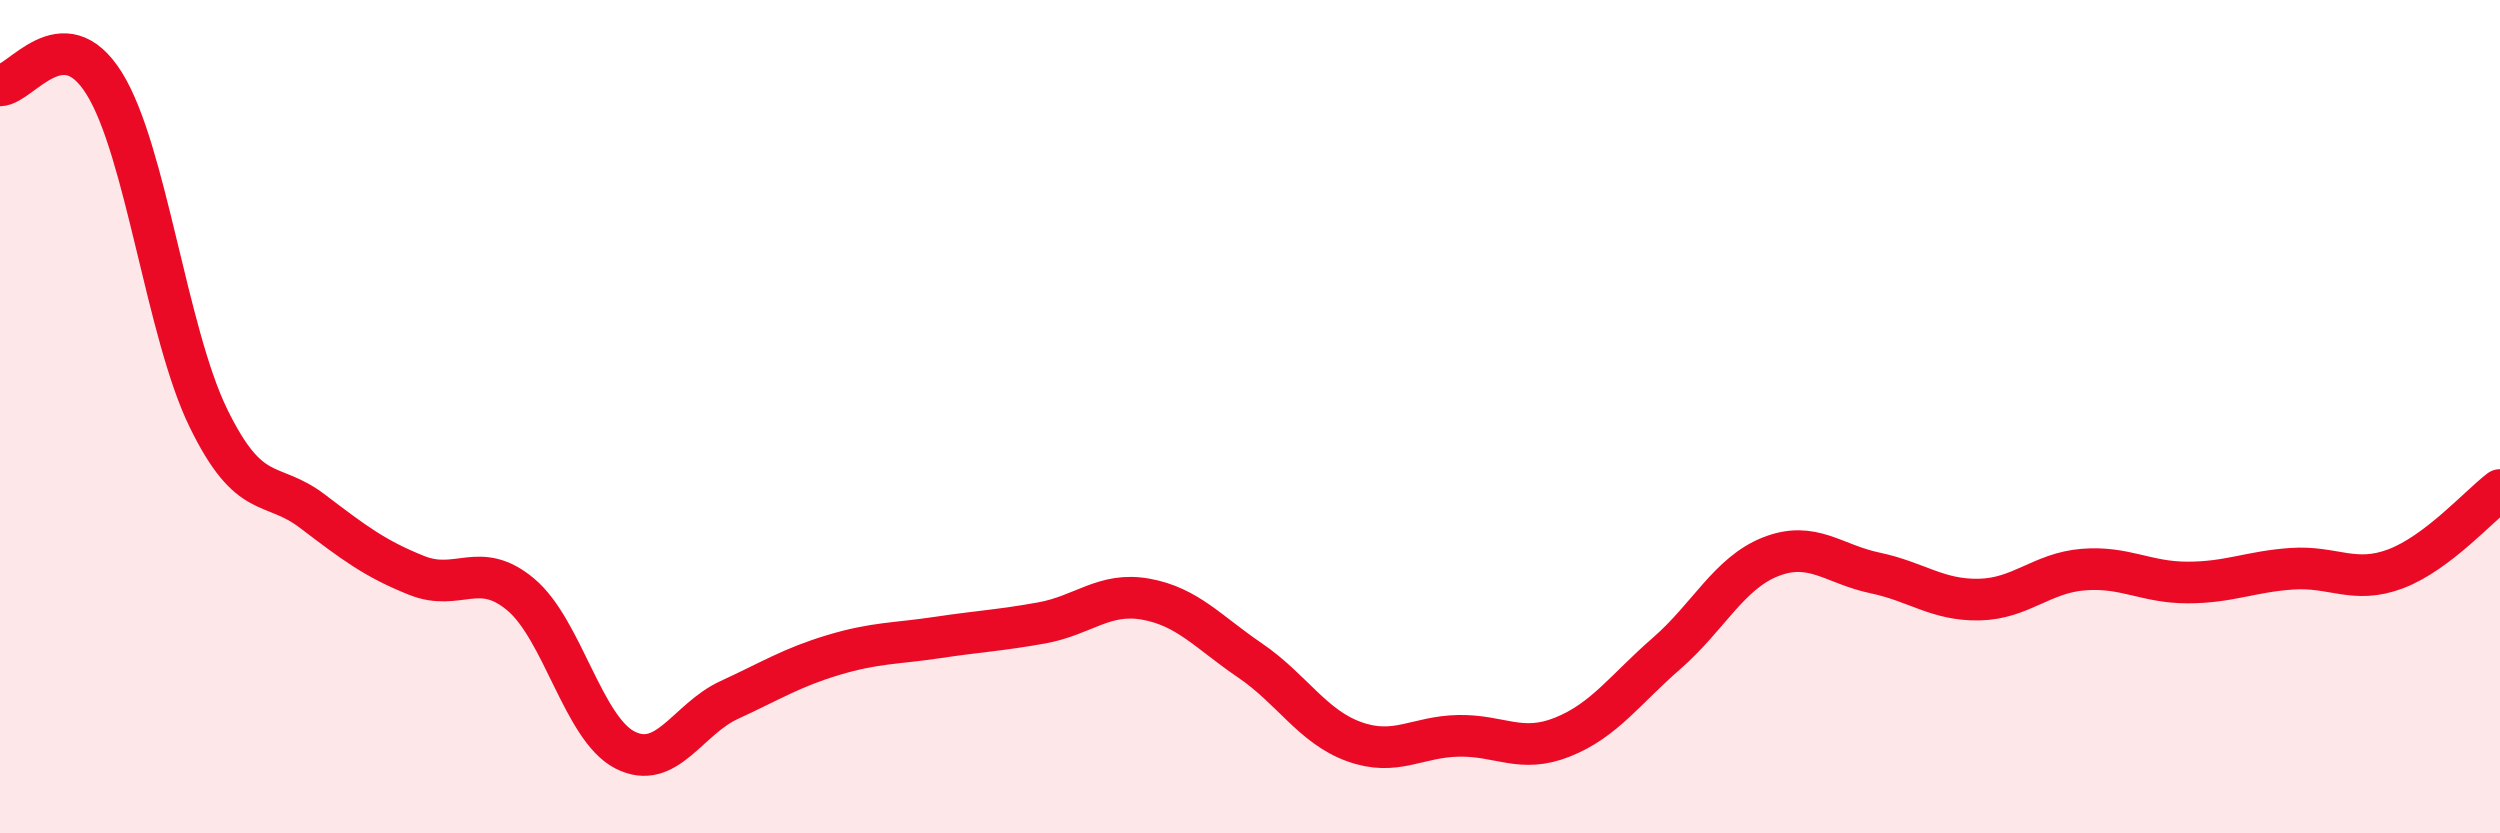
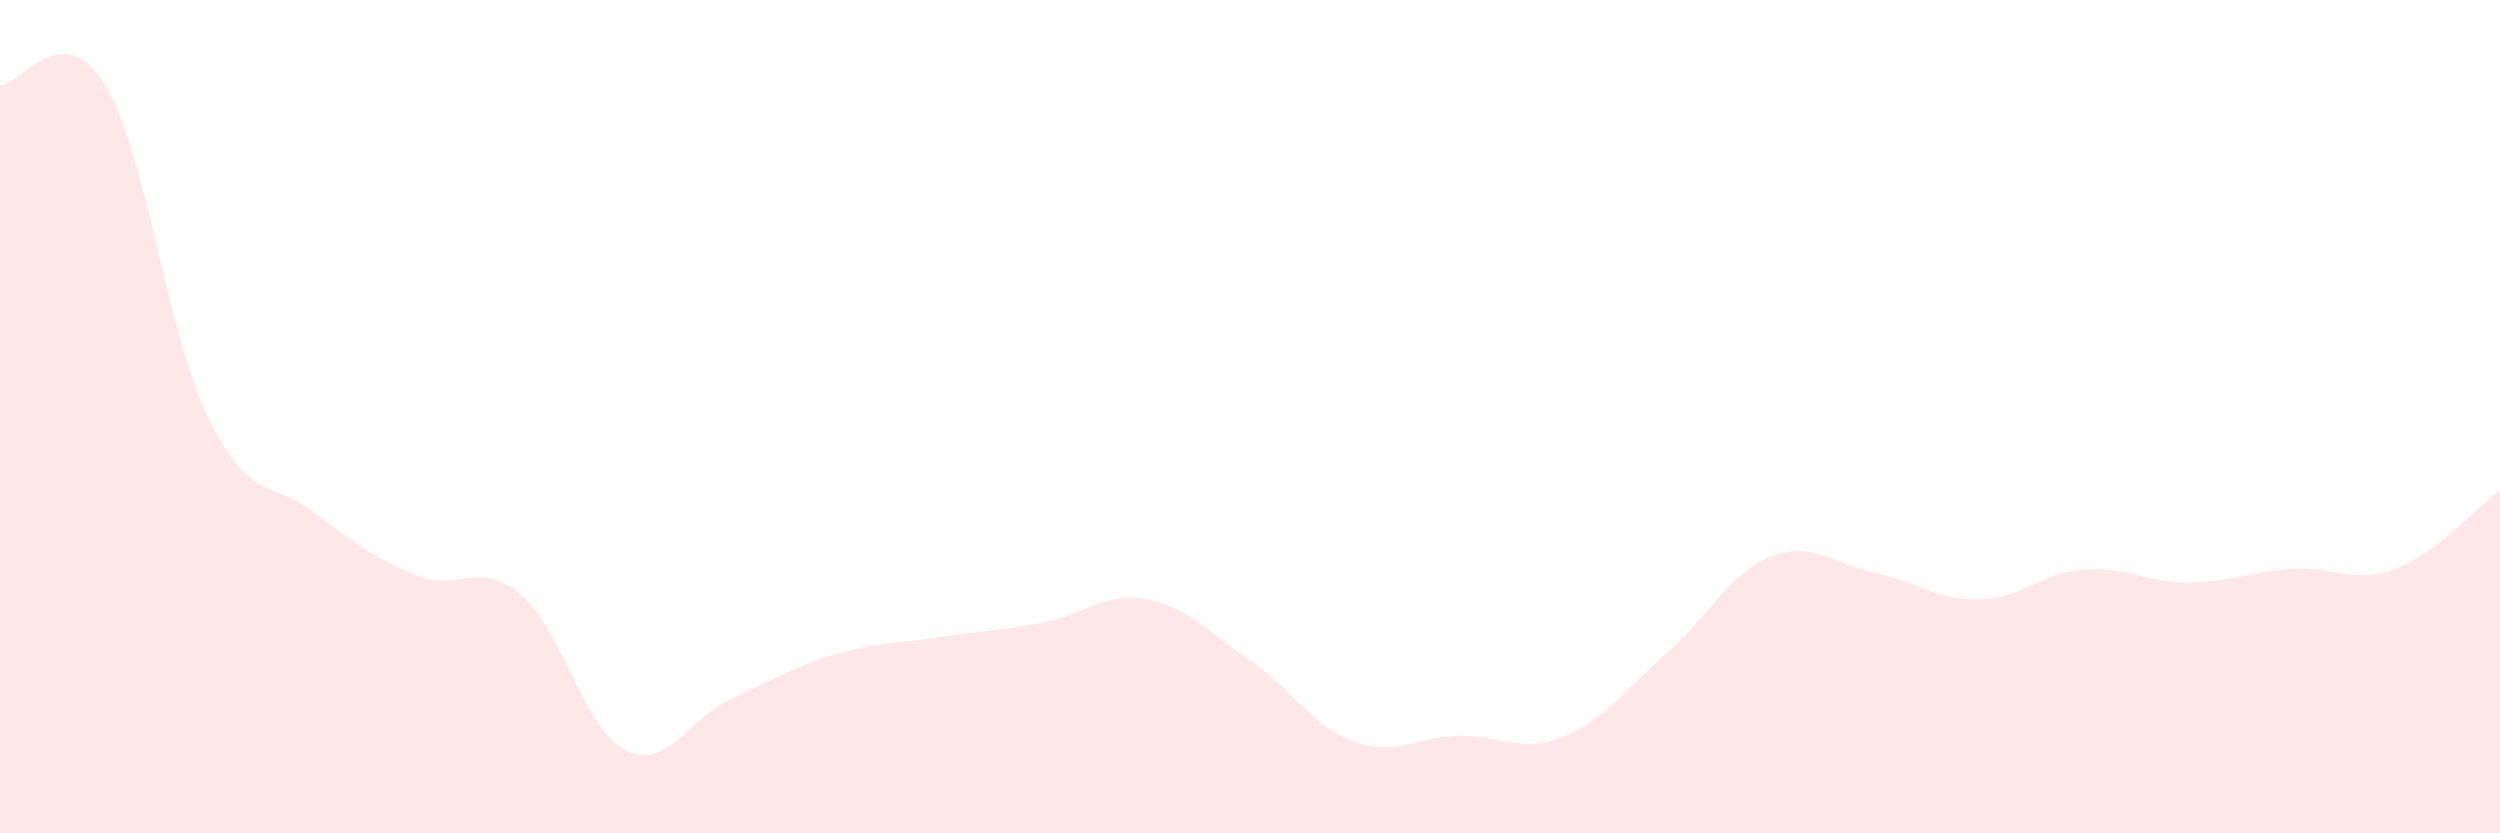
<svg xmlns="http://www.w3.org/2000/svg" width="60" height="20" viewBox="0 0 60 20">
  <path d="M 0,2.05 C 0.5,2.04 1.5,0.4 2.5,2 C 3.5,3.6 4,7.98 5,10.03 C 6,12.08 6.5,11.51 7.5,12.27 C 8.5,13.03 9,13.41 10,13.81 C 11,14.21 11.5,13.43 12.5,14.27 C 13.5,15.11 14,17.49 15,18 C 16,18.51 16.5,17.26 17.5,16.8 C 18.5,16.34 19,16.02 20,15.72 C 21,15.42 21.5,15.45 22.5,15.3 C 23.5,15.15 24,15.13 25,14.95 C 26,14.77 26.5,14.2 27.5,14.38 C 28.5,14.56 29,15.17 30,15.85 C 31,16.53 31.5,17.44 32.5,17.8 C 33.5,18.16 34,17.68 35,17.66 C 36,17.64 36.5,18.09 37.5,17.69 C 38.5,17.29 39,16.55 40,15.68 C 41,14.81 41.5,13.75 42.5,13.36 C 43.5,12.97 44,13.54 45,13.75 C 46,13.96 46.5,14.41 47.5,14.39 C 48.5,14.37 49,13.75 50,13.67 C 51,13.59 51.5,13.98 52.5,13.98 C 53.5,13.98 54,13.72 55,13.65 C 56,13.58 56.5,14.03 57.5,13.65 C 58.5,13.27 59.5,12.14 60,11.76L60 20L0 20Z" fill="#EB0A25" opacity="0.1" stroke-linecap="round" stroke-linejoin="round" />
-   <path d="M 0,2.05 C 0.5,2.04 1.5,0.4 2.5,2 C 3.5,3.6 4,7.98 5,10.03 C 6,12.08 6.5,11.51 7.5,12.27 C 8.5,13.03 9,13.41 10,13.81 C 11,14.21 11.5,13.43 12.5,14.27 C 13.5,15.11 14,17.49 15,18 C 16,18.51 16.5,17.26 17.5,16.8 C 18.5,16.34 19,16.02 20,15.72 C 21,15.42 21.5,15.45 22.5,15.3 C 23.5,15.15 24,15.13 25,14.95 C 26,14.77 26.5,14.2 27.5,14.38 C 28.5,14.56 29,15.17 30,15.85 C 31,16.53 31.5,17.44 32.5,17.8 C 33.5,18.16 34,17.68 35,17.66 C 36,17.64 36.5,18.09 37.5,17.69 C 38.5,17.29 39,16.55 40,15.68 C 41,14.81 41.5,13.75 42.5,13.36 C 43.5,12.97 44,13.54 45,13.75 C 46,13.96 46.5,14.41 47.5,14.39 C 48.5,14.37 49,13.75 50,13.67 C 51,13.59 51.5,13.98 52.5,13.98 C 53.5,13.98 54,13.72 55,13.65 C 56,13.58 56.5,14.03 57.5,13.65 C 58.5,13.27 59.5,12.14 60,11.76" stroke="#EB0A25" stroke-width="1" fill="none" stroke-linecap="round" stroke-linejoin="round" />
</svg>